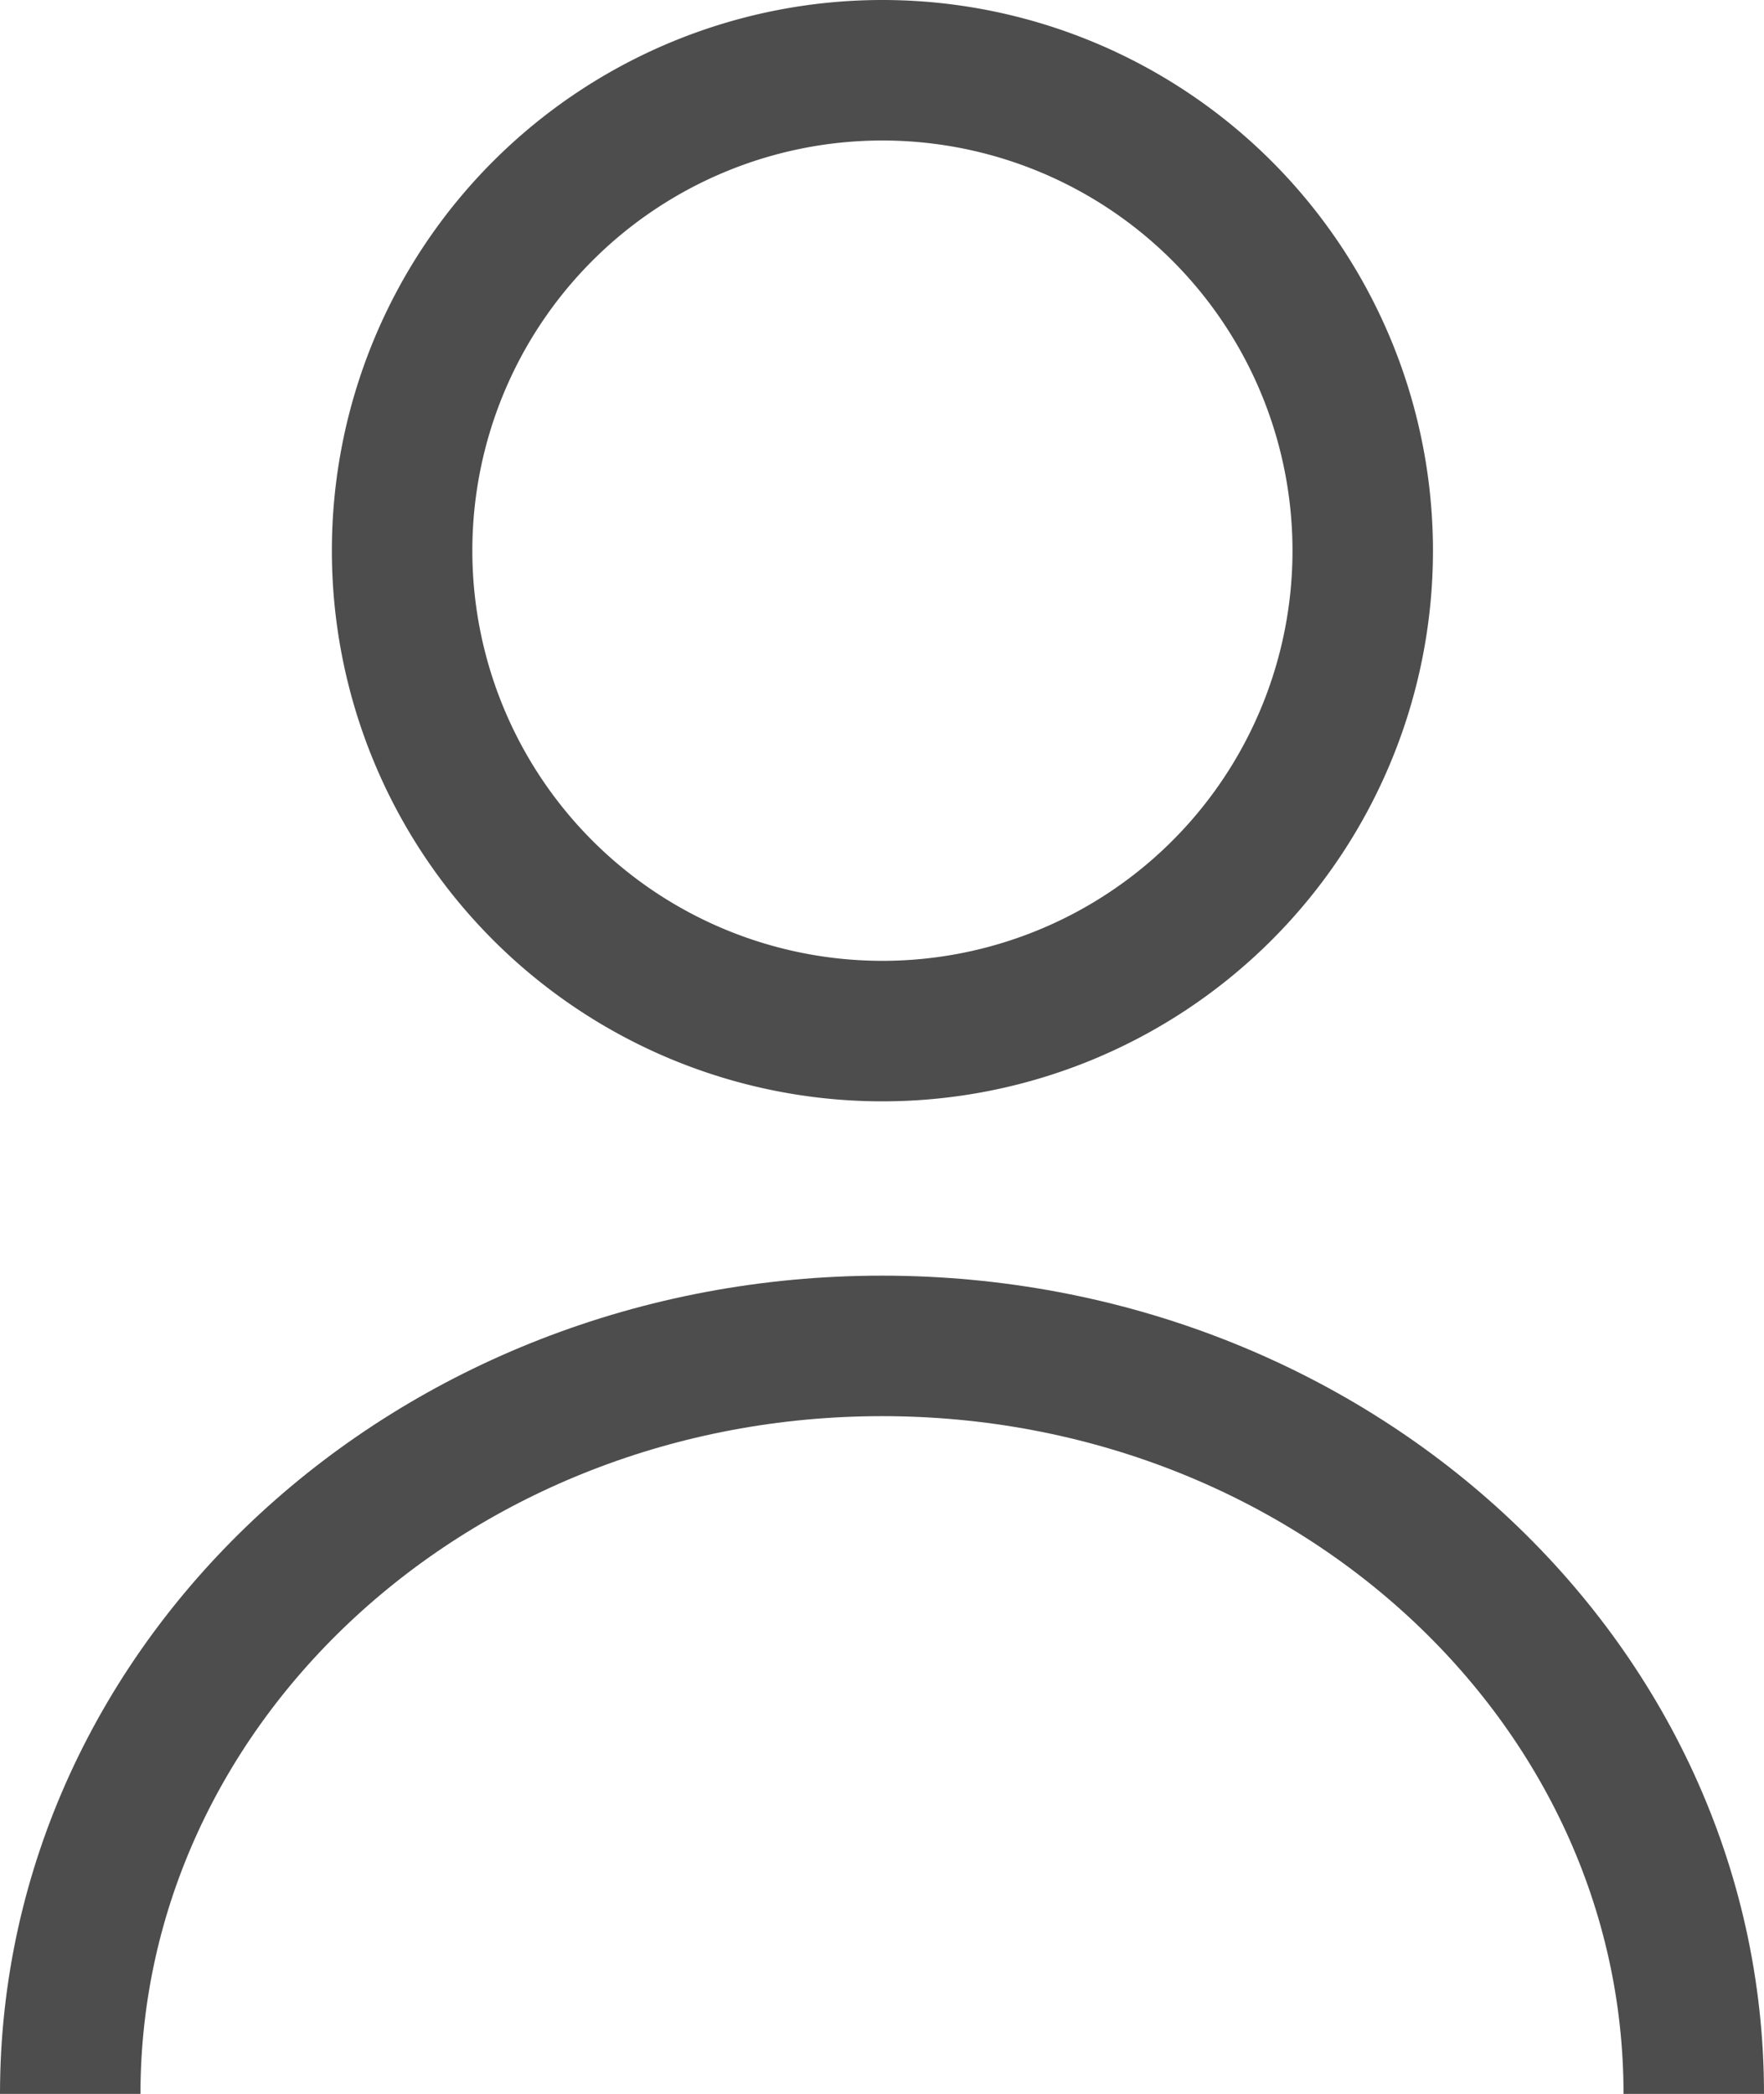
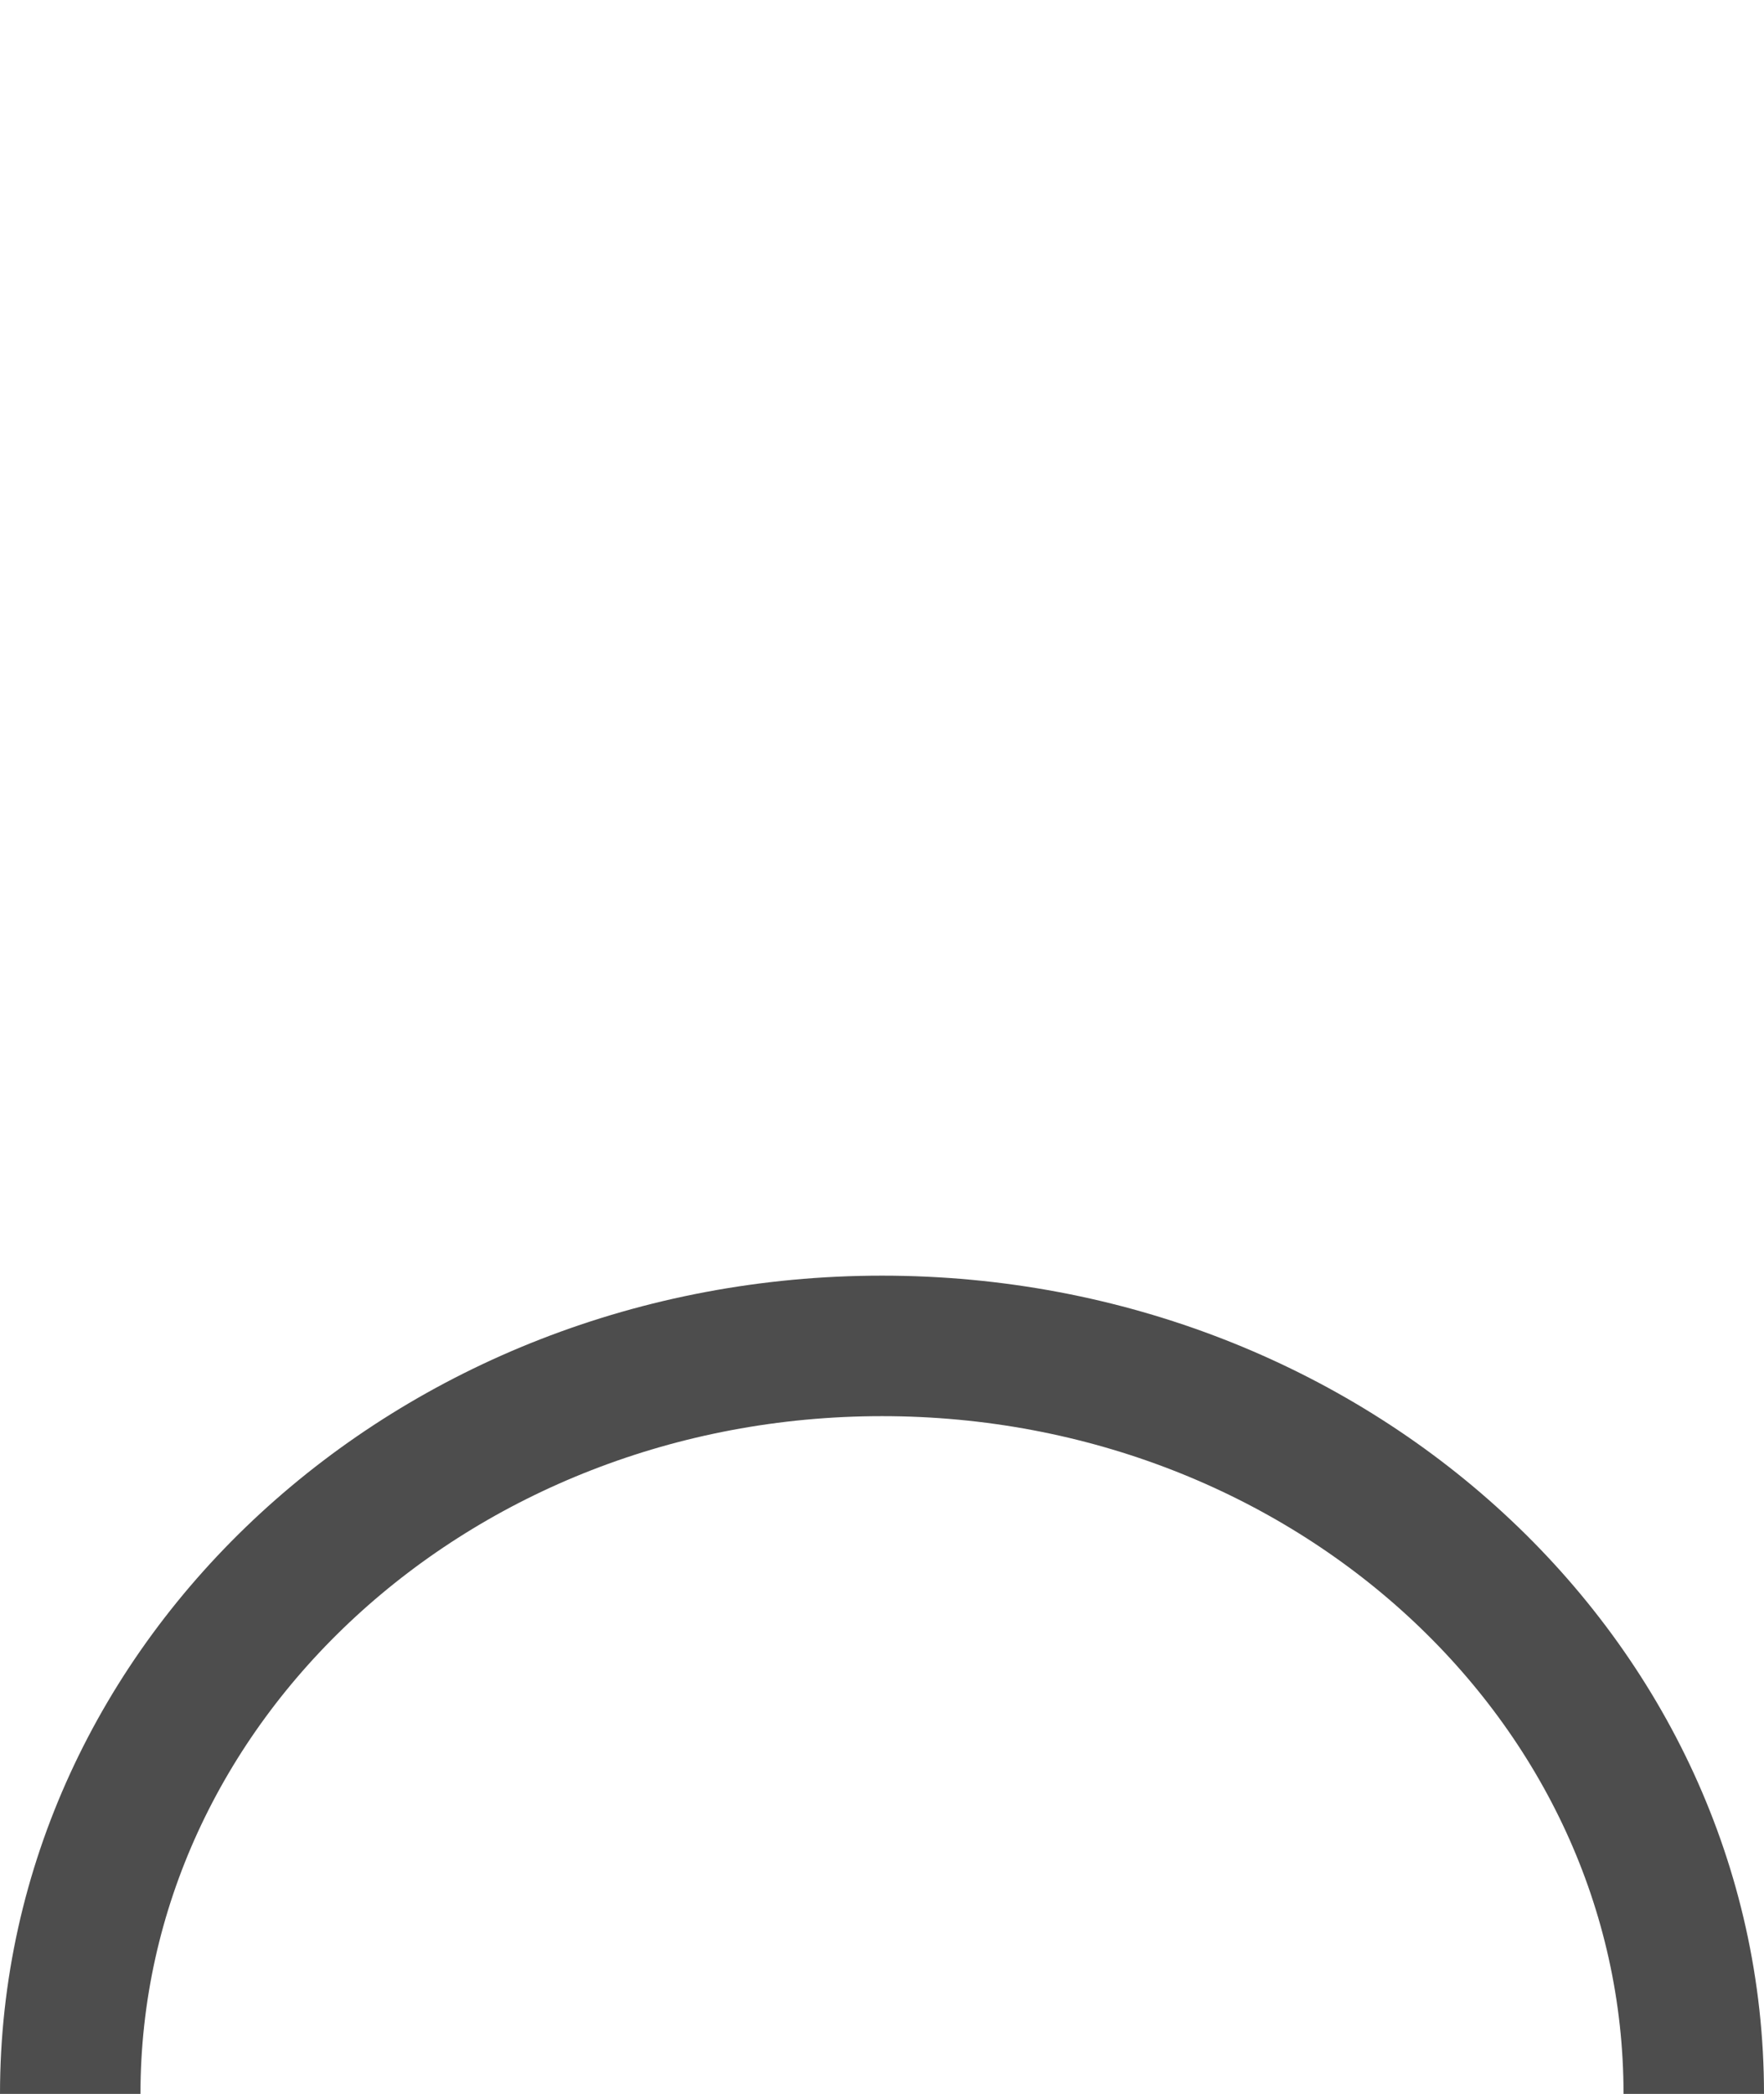
<svg xmlns="http://www.w3.org/2000/svg" width="18.837" height="22.355" viewBox="0 0 18.837 22.355">
  <g id="Group_21" data-name="Group 21" transform="translate(0.75 0.75)">
    <path id="Path_14" data-name="Path 14" d="M3.436,23.805c0-4.412,3.882-7.986,8.669-7.986s8.668,3.574,8.668,7.986" transform="translate(-3.436 -2.2)" fill="none" stroke="#4d4d4d" stroke-miterlimit="10" stroke-width="1.5" />
-     <path id="Path_15" data-name="Path 15" d="M17.4,6.709A5.129,5.129,0,1,1,12.266,1.58,5.13,5.13,0,0,1,17.4,6.709Z" transform="translate(-3.598 -1.58)" fill="none" stroke="#4d4d4d" stroke-miterlimit="10" stroke-width="1.5" />
  </g>
</svg>